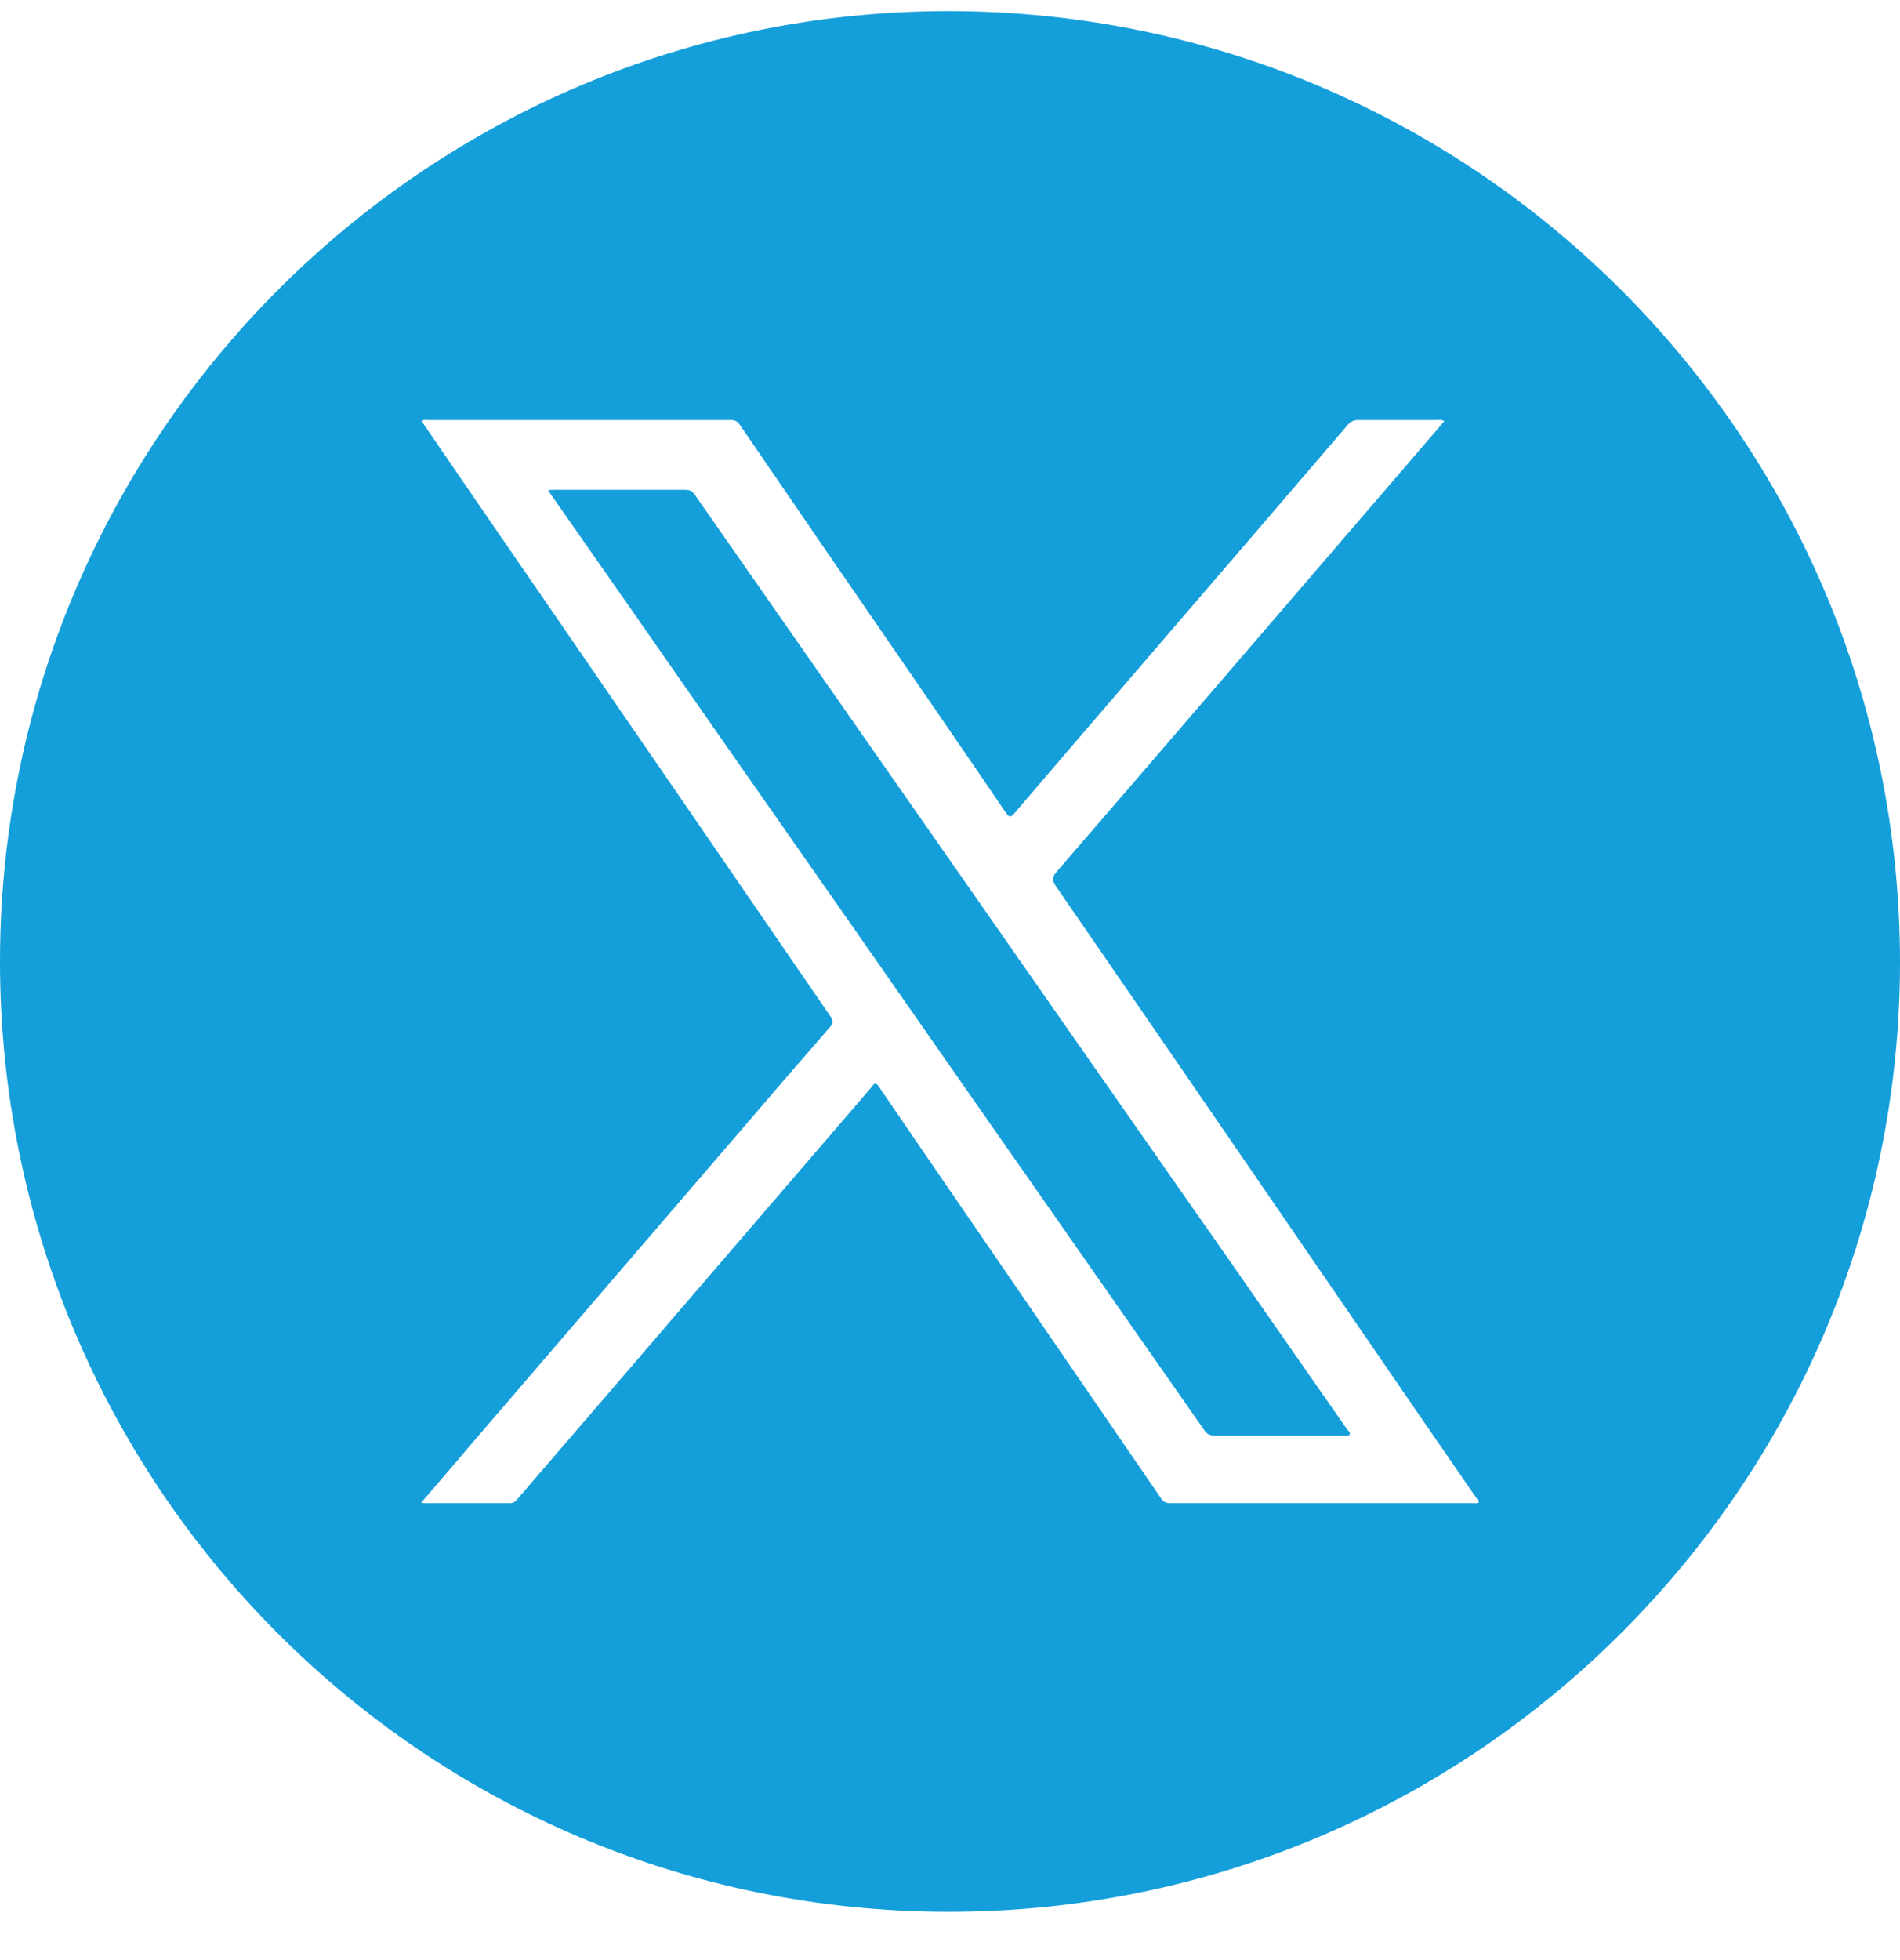
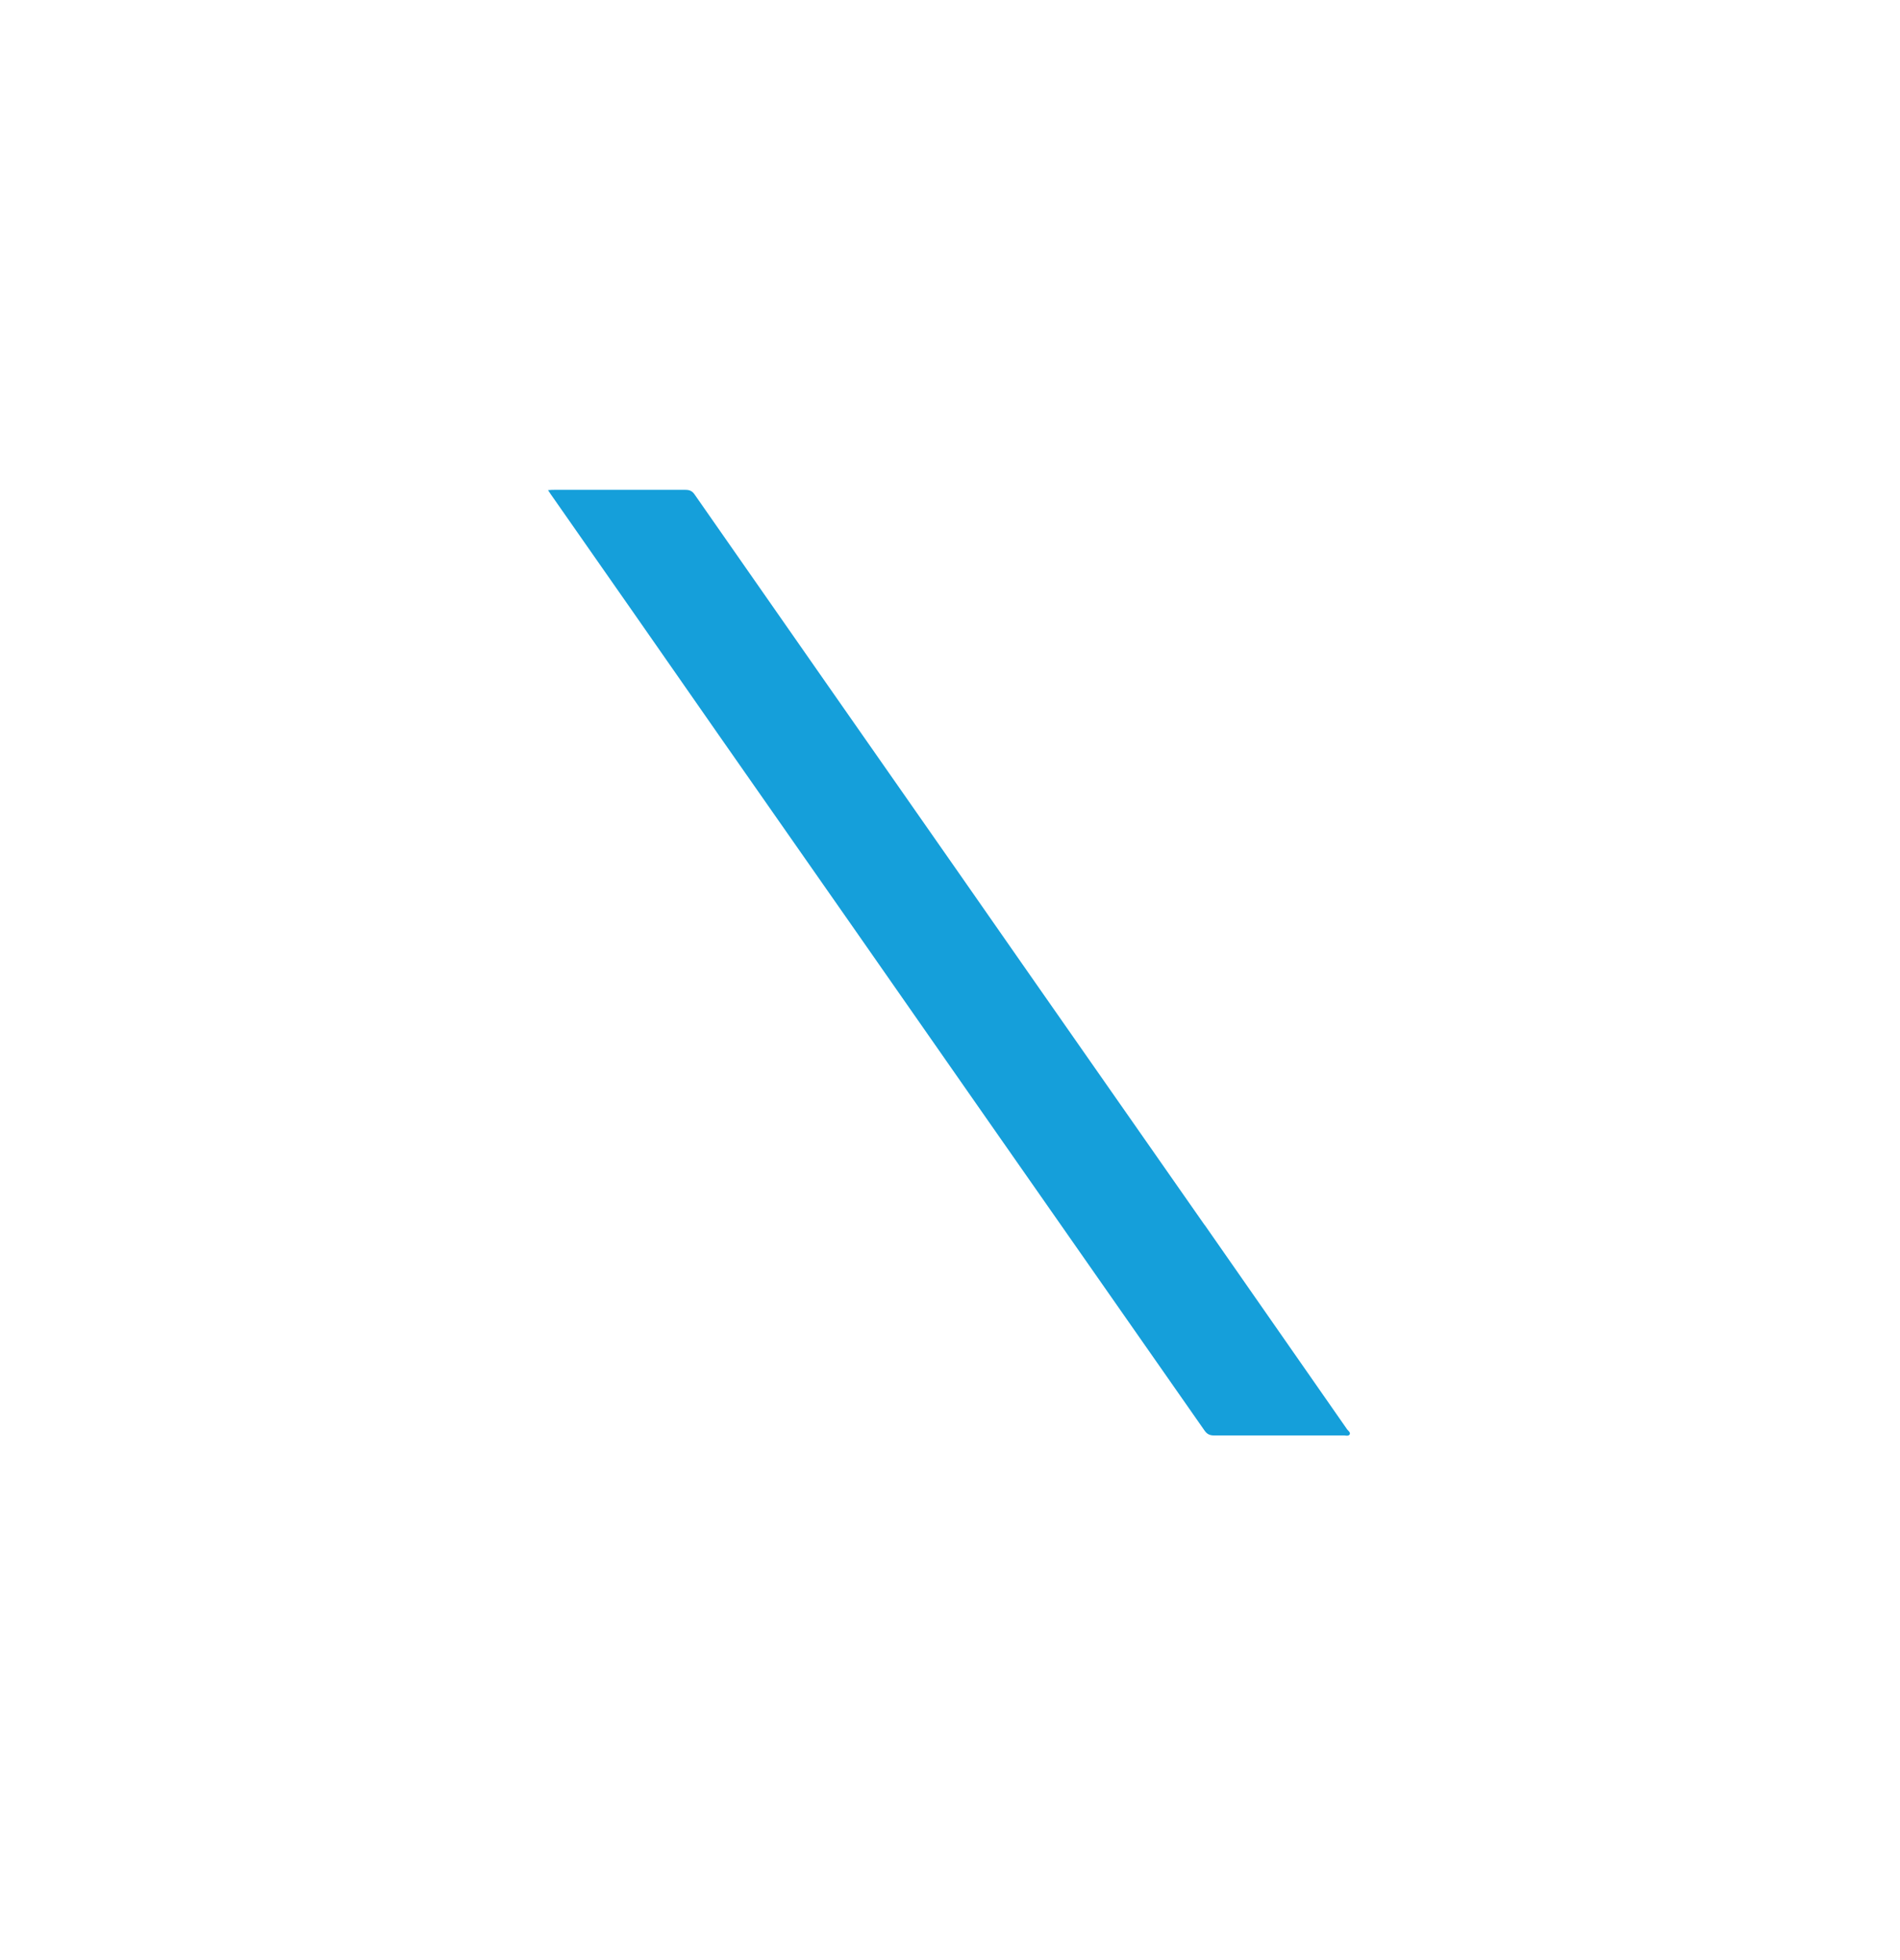
<svg xmlns="http://www.w3.org/2000/svg" width="32" height="33" viewBox="0 0 32 33" fill="none">
  <path d="M20.29 20.627C18.925 18.672 17.555 16.717 16.19 14.757C14.695 12.617 13.195 10.472 11.7 8.327C11.66 8.267 11.615 8.247 11.545 8.247C10.81 8.247 10.07 8.247 9.335 8.247C9.305 8.247 9.28 8.247 9.23 8.252C9.265 8.307 9.29 8.342 9.315 8.377C10.25 9.712 11.18 11.047 12.11 12.382C13.61 14.527 15.11 16.672 16.605 18.817C17.83 20.572 19.06 22.327 20.285 24.082C20.33 24.147 20.375 24.167 20.45 24.167C21.18 24.167 21.91 24.167 22.635 24.167C22.665 24.167 22.71 24.182 22.73 24.152C22.75 24.117 22.71 24.092 22.69 24.067C21.89 22.917 21.085 21.767 20.285 20.617L20.29 20.627Z" fill="#159FDA" />
-   <path d="M16.015 0.187C7.2 0.167 0.02 7.327 2.3509e-05 16.157C-0.015 25.017 7.15 32.192 15.995 32.187C24.82 32.177 32 25.007 32 16.197C31.995 7.372 24.84 0.212 16.015 0.187ZM24.81 25.307C23.11 25.307 21.41 25.307 19.71 25.307C19.64 25.307 19.595 25.287 19.555 25.227C18.585 23.812 17.61 22.392 16.64 20.977C16.025 20.082 15.41 19.187 14.8 18.292C14.735 18.197 14.71 18.267 14.675 18.307C13.785 19.342 12.89 20.382 12 21.417C10.905 22.692 9.81 23.967 8.715 25.237C8.685 25.272 8.655 25.307 8.595 25.307C8.11 25.307 7.63 25.307 7.145 25.307C7.135 25.307 7.125 25.307 7.095 25.297C7.37 24.977 7.635 24.672 7.895 24.362L12.765 18.697C13.165 18.227 13.57 17.762 13.975 17.297C14.03 17.232 14.04 17.192 13.99 17.117C12.39 14.787 10.79 12.457 9.19 10.132C8.515 9.152 7.84 8.172 7.17 7.192C7.145 7.157 7.125 7.127 7.105 7.087C7.135 7.062 7.165 7.072 7.195 7.072C8.9 7.072 10.6 7.072 12.305 7.072C12.375 7.072 12.42 7.092 12.46 7.152C13.355 8.462 14.255 9.772 15.155 11.077C15.75 11.942 16.35 12.812 16.94 13.682C17 13.767 17.025 13.762 17.085 13.692C17.93 12.702 18.78 11.717 19.625 10.732C20.65 9.542 21.675 8.347 22.7 7.152C22.75 7.097 22.795 7.072 22.87 7.072C23.315 7.072 23.765 7.072 24.21 7.072C24.245 7.072 24.285 7.062 24.325 7.092C24.11 7.342 23.895 7.592 23.68 7.842C22.545 9.162 21.405 10.487 20.27 11.807C19.45 12.762 18.625 13.717 17.8 14.672C17.72 14.762 17.715 14.822 17.785 14.922C18.875 16.502 19.96 18.082 21.045 19.662C22.02 21.082 22.995 22.502 23.97 23.922C24.255 24.337 24.54 24.747 24.825 25.162C24.855 25.202 24.885 25.247 24.91 25.287C24.875 25.322 24.84 25.307 24.81 25.307Z" fill="#159FDA" />
</svg>